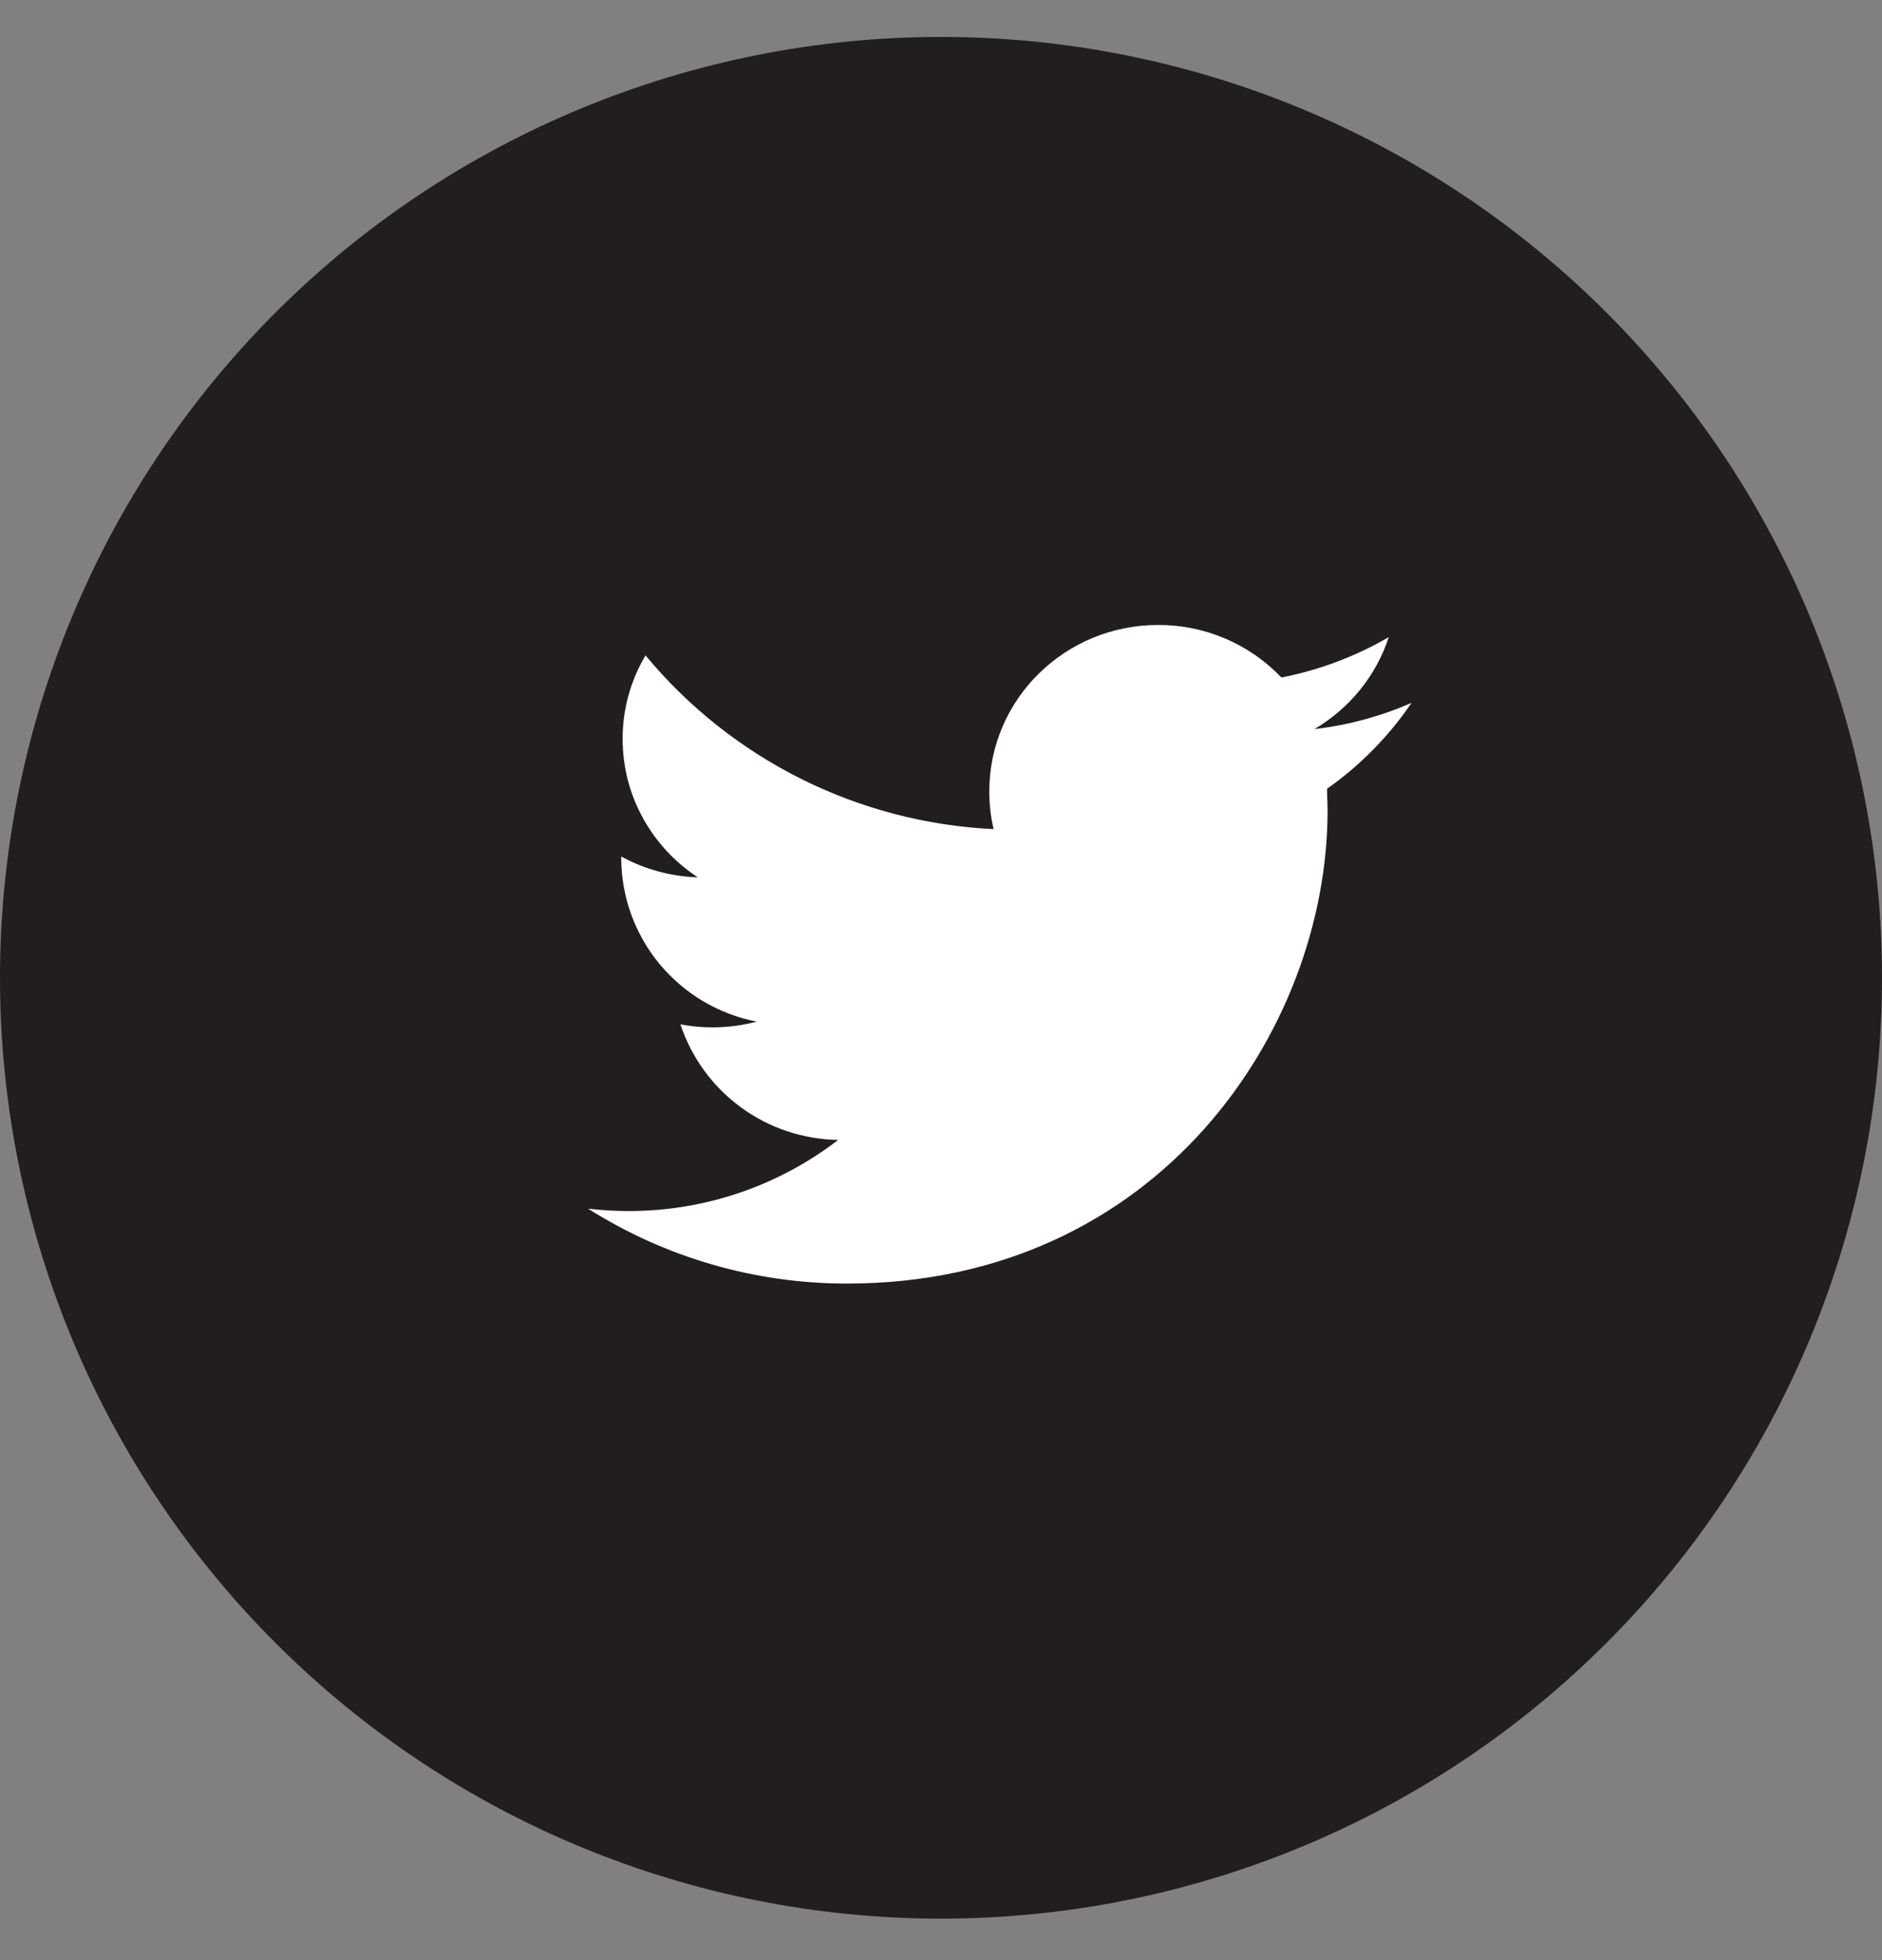
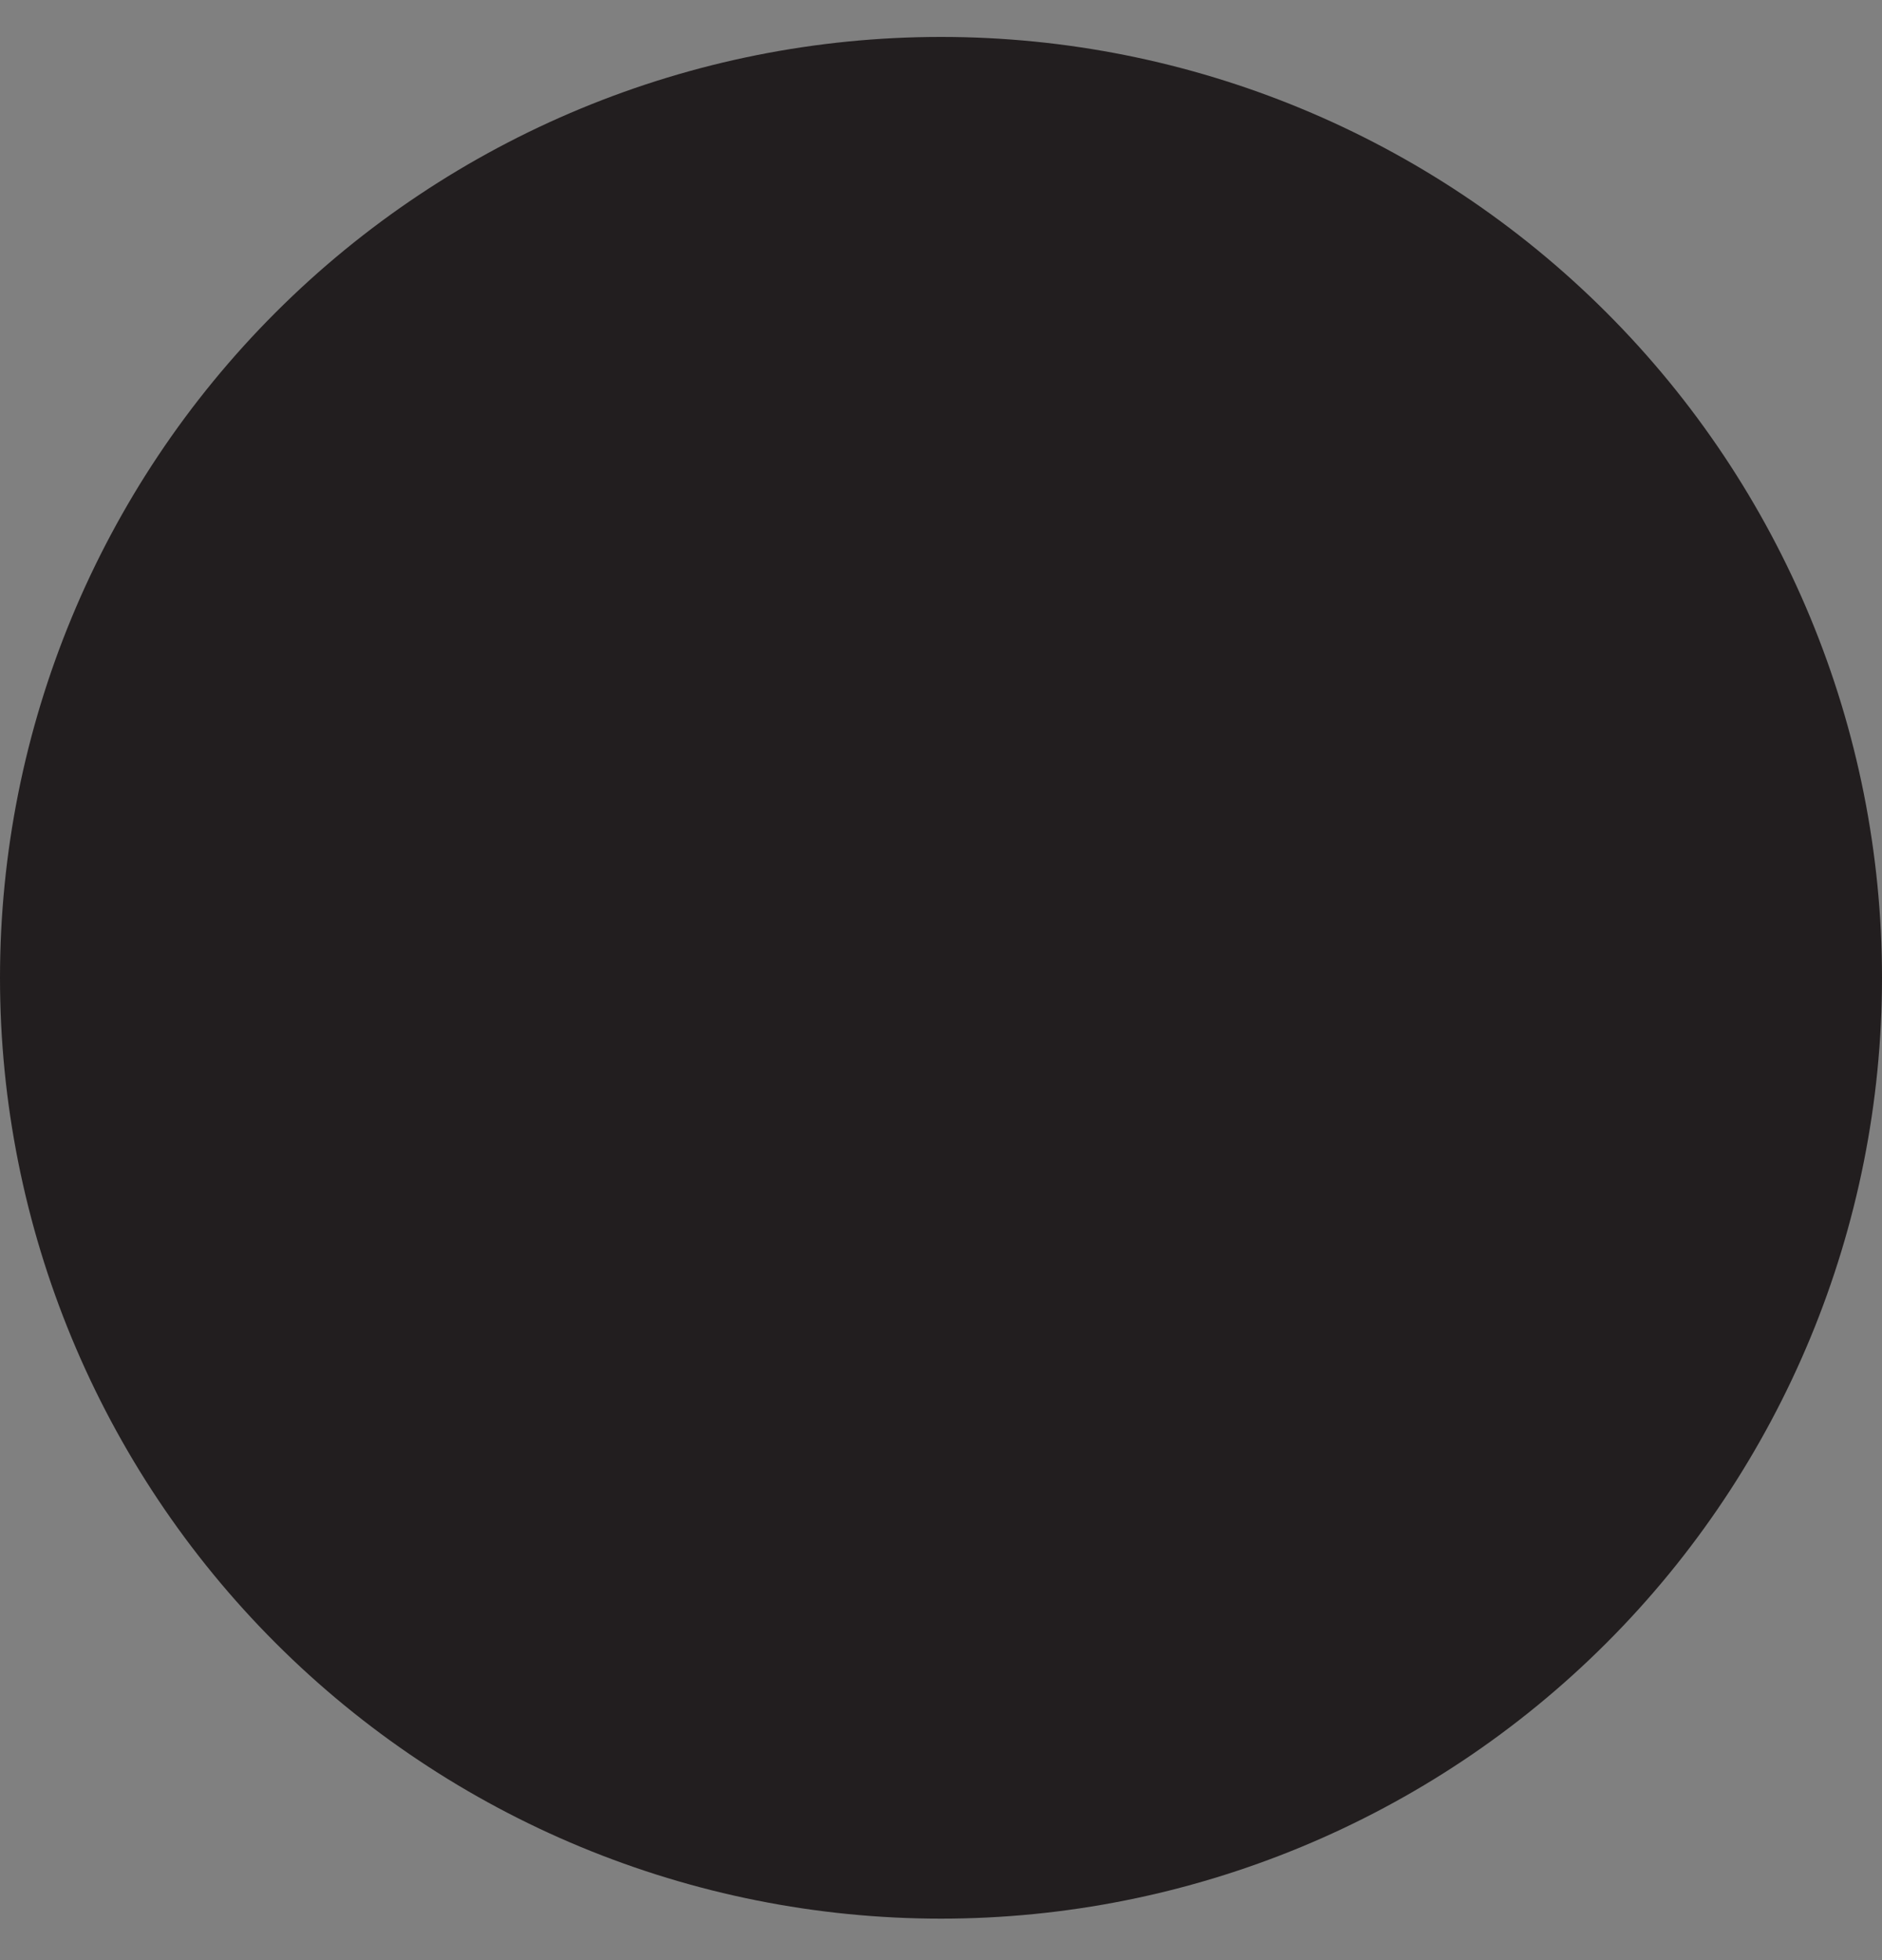
<svg xmlns="http://www.w3.org/2000/svg" width="24" height="25" viewBox="0 0 24 25" fill="none">
  <rect x="0" y="0" width="24" height="25" fill="#808080" stroke="none" />
  <path d="M12 24.471C15.183 24.471 18.235 23.206 20.485 20.956C22.736 18.706 24 15.653 24 12.471C24 9.288 22.736 6.236 20.485 3.985C18.235 1.735 15.183 0.471 12 0.471C8.817 0.471 5.765 1.735 3.515 3.985C1.264 6.236 0 9.288 0 12.471C0 15.653 1.264 18.706 3.515 20.956C5.765 23.206 8.817 24.471 12 24.471Z" fill="#221E1F" />
-   <path d="M18 8.965C17.614 9.133 17.199 9.249 16.763 9.299C17.208 9.036 17.549 8.621 17.71 8.126C17.286 8.373 16.823 8.547 16.341 8.641C16.138 8.428 15.894 8.259 15.624 8.144C15.354 8.029 15.063 7.97 14.769 7.971C13.579 7.971 12.616 8.921 12.616 10.092C12.616 10.258 12.634 10.419 12.671 10.575C11.818 10.534 10.982 10.316 10.218 9.935C9.454 9.553 8.777 9.017 8.232 8.359C8.04 8.682 7.939 9.05 7.94 9.425C7.94 10.16 8.321 10.811 8.899 11.19C8.557 11.179 8.222 11.088 7.922 10.924V10.951C7.925 11.444 8.099 11.92 8.414 12.299C8.73 12.678 9.166 12.936 9.65 13.03C9.333 13.114 9 13.126 8.677 13.065C8.818 13.489 9.087 13.859 9.448 14.123C9.808 14.387 10.242 14.532 10.689 14.539C9.922 15.129 8.981 15.448 8.013 15.446C7.84 15.446 7.669 15.435 7.5 15.416C8.488 16.041 9.633 16.372 10.801 16.371C14.764 16.371 16.93 13.139 16.93 10.335L16.923 10.06C17.345 9.763 17.71 9.392 18 8.965V8.965Z" fill="white" />
</svg>